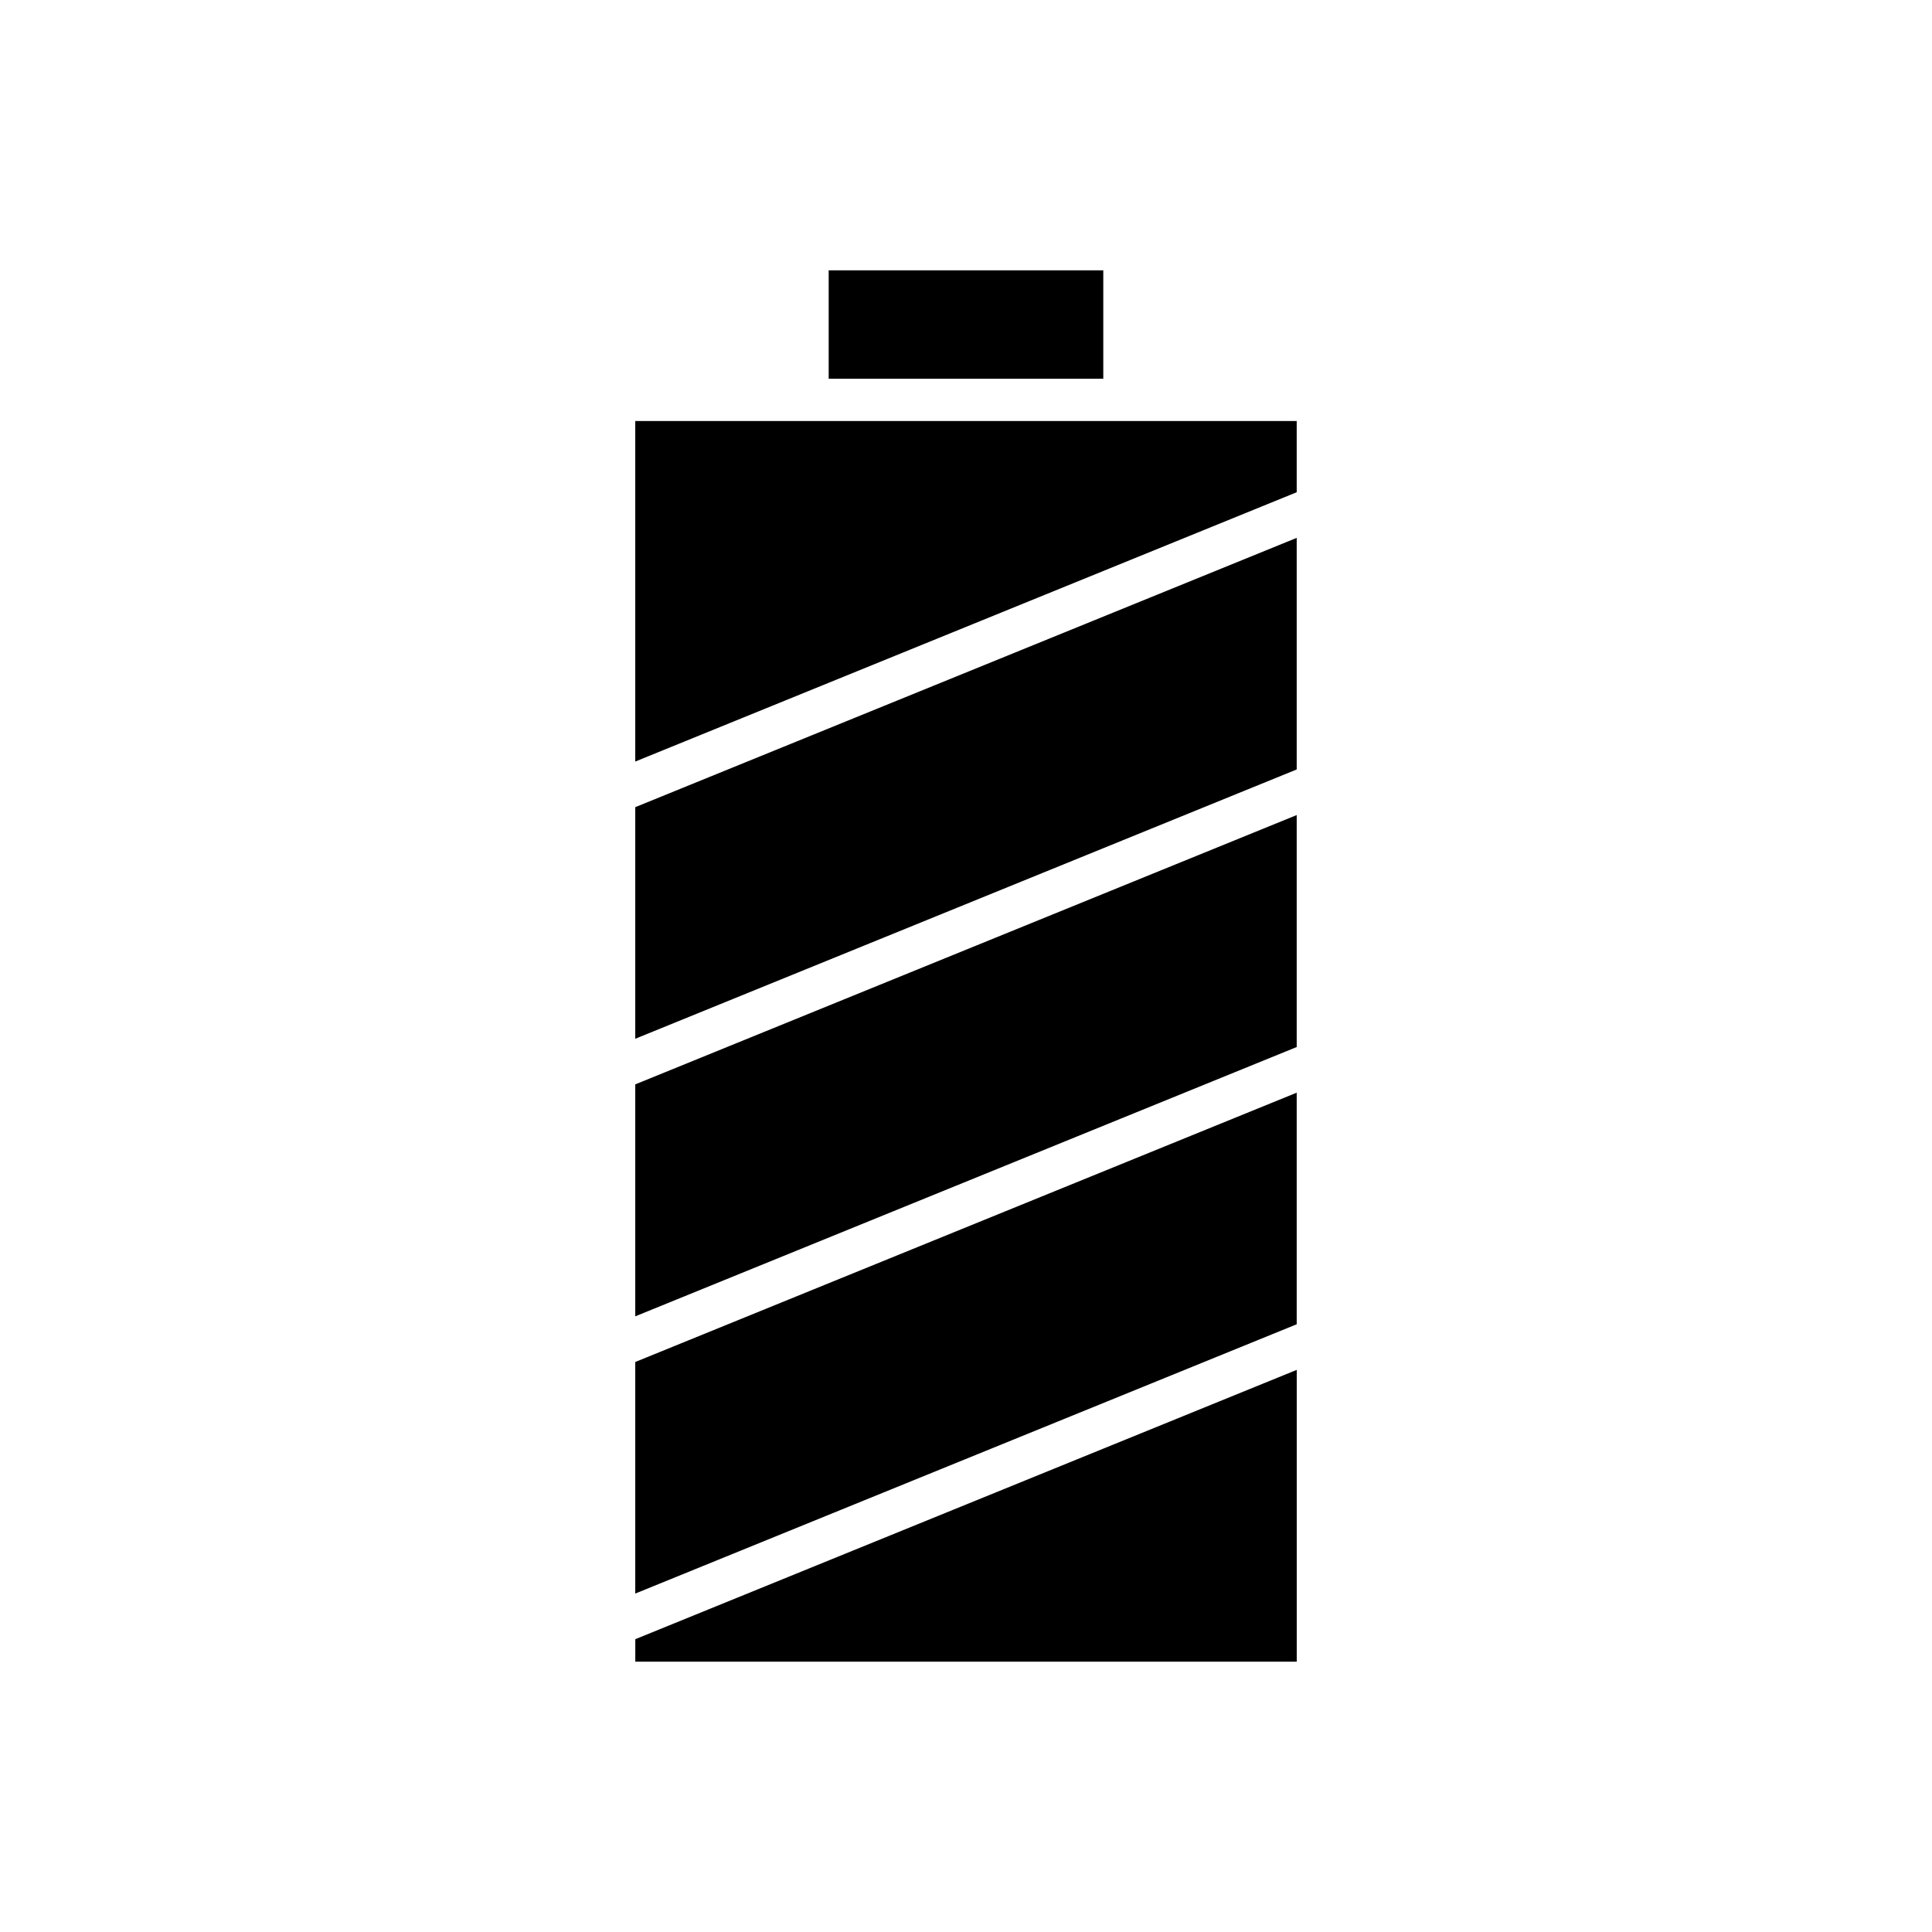
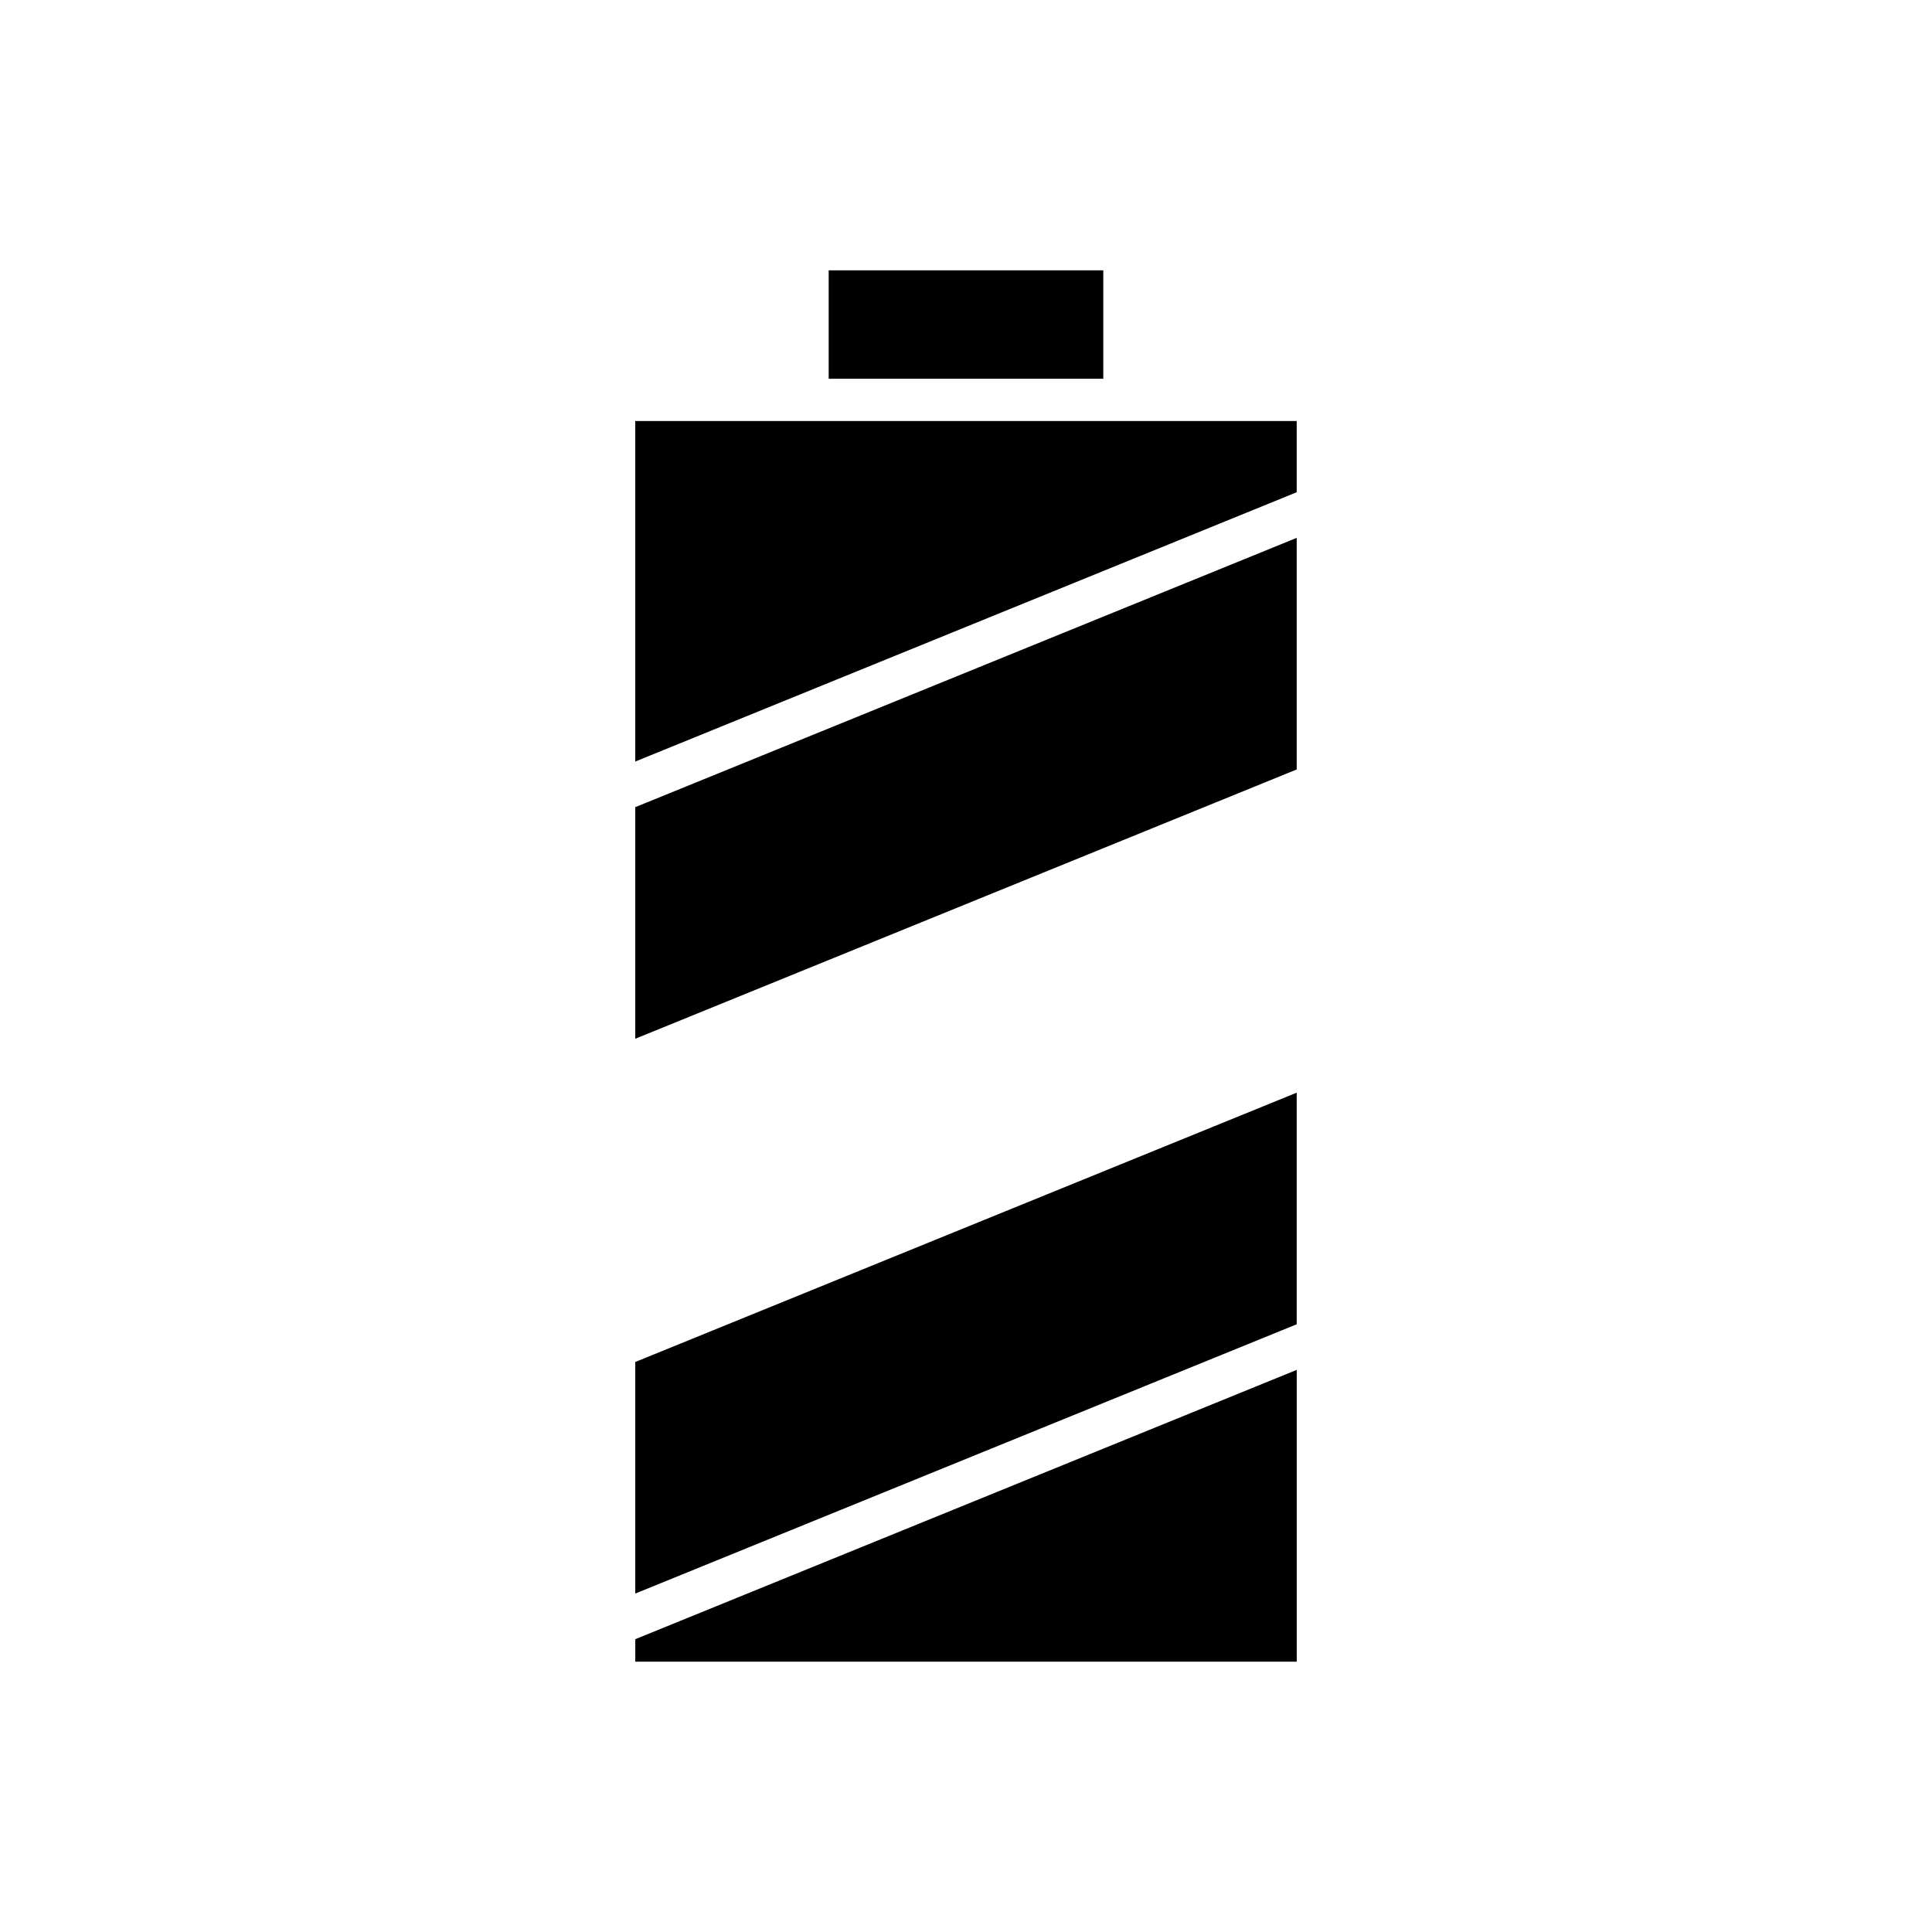
<svg xmlns="http://www.w3.org/2000/svg" fill="#000000" width="800px" height="800px" version="1.1" viewBox="144 144 512 512">
  <g>
    <path d="m363.61 215.64h72.773v28.734h-72.773z" />
    <path d="m312.36 584.36h175.29v-77.328l-175.29 71.371z" />
    <path d="m487.64 433.57-175.29 71.371v61.371l175.29-71.367z" />
-     <path d="m487.64 360-175.29 71.371v61.473l175.29-71.371z" />
    <path d="m487.64 286.54-175.29 71.367v61.375l175.29-71.367z" />
    <path d="m487.64 255.57h-175.29v90.25l175.29-71.371z" />
  </g>
</svg>